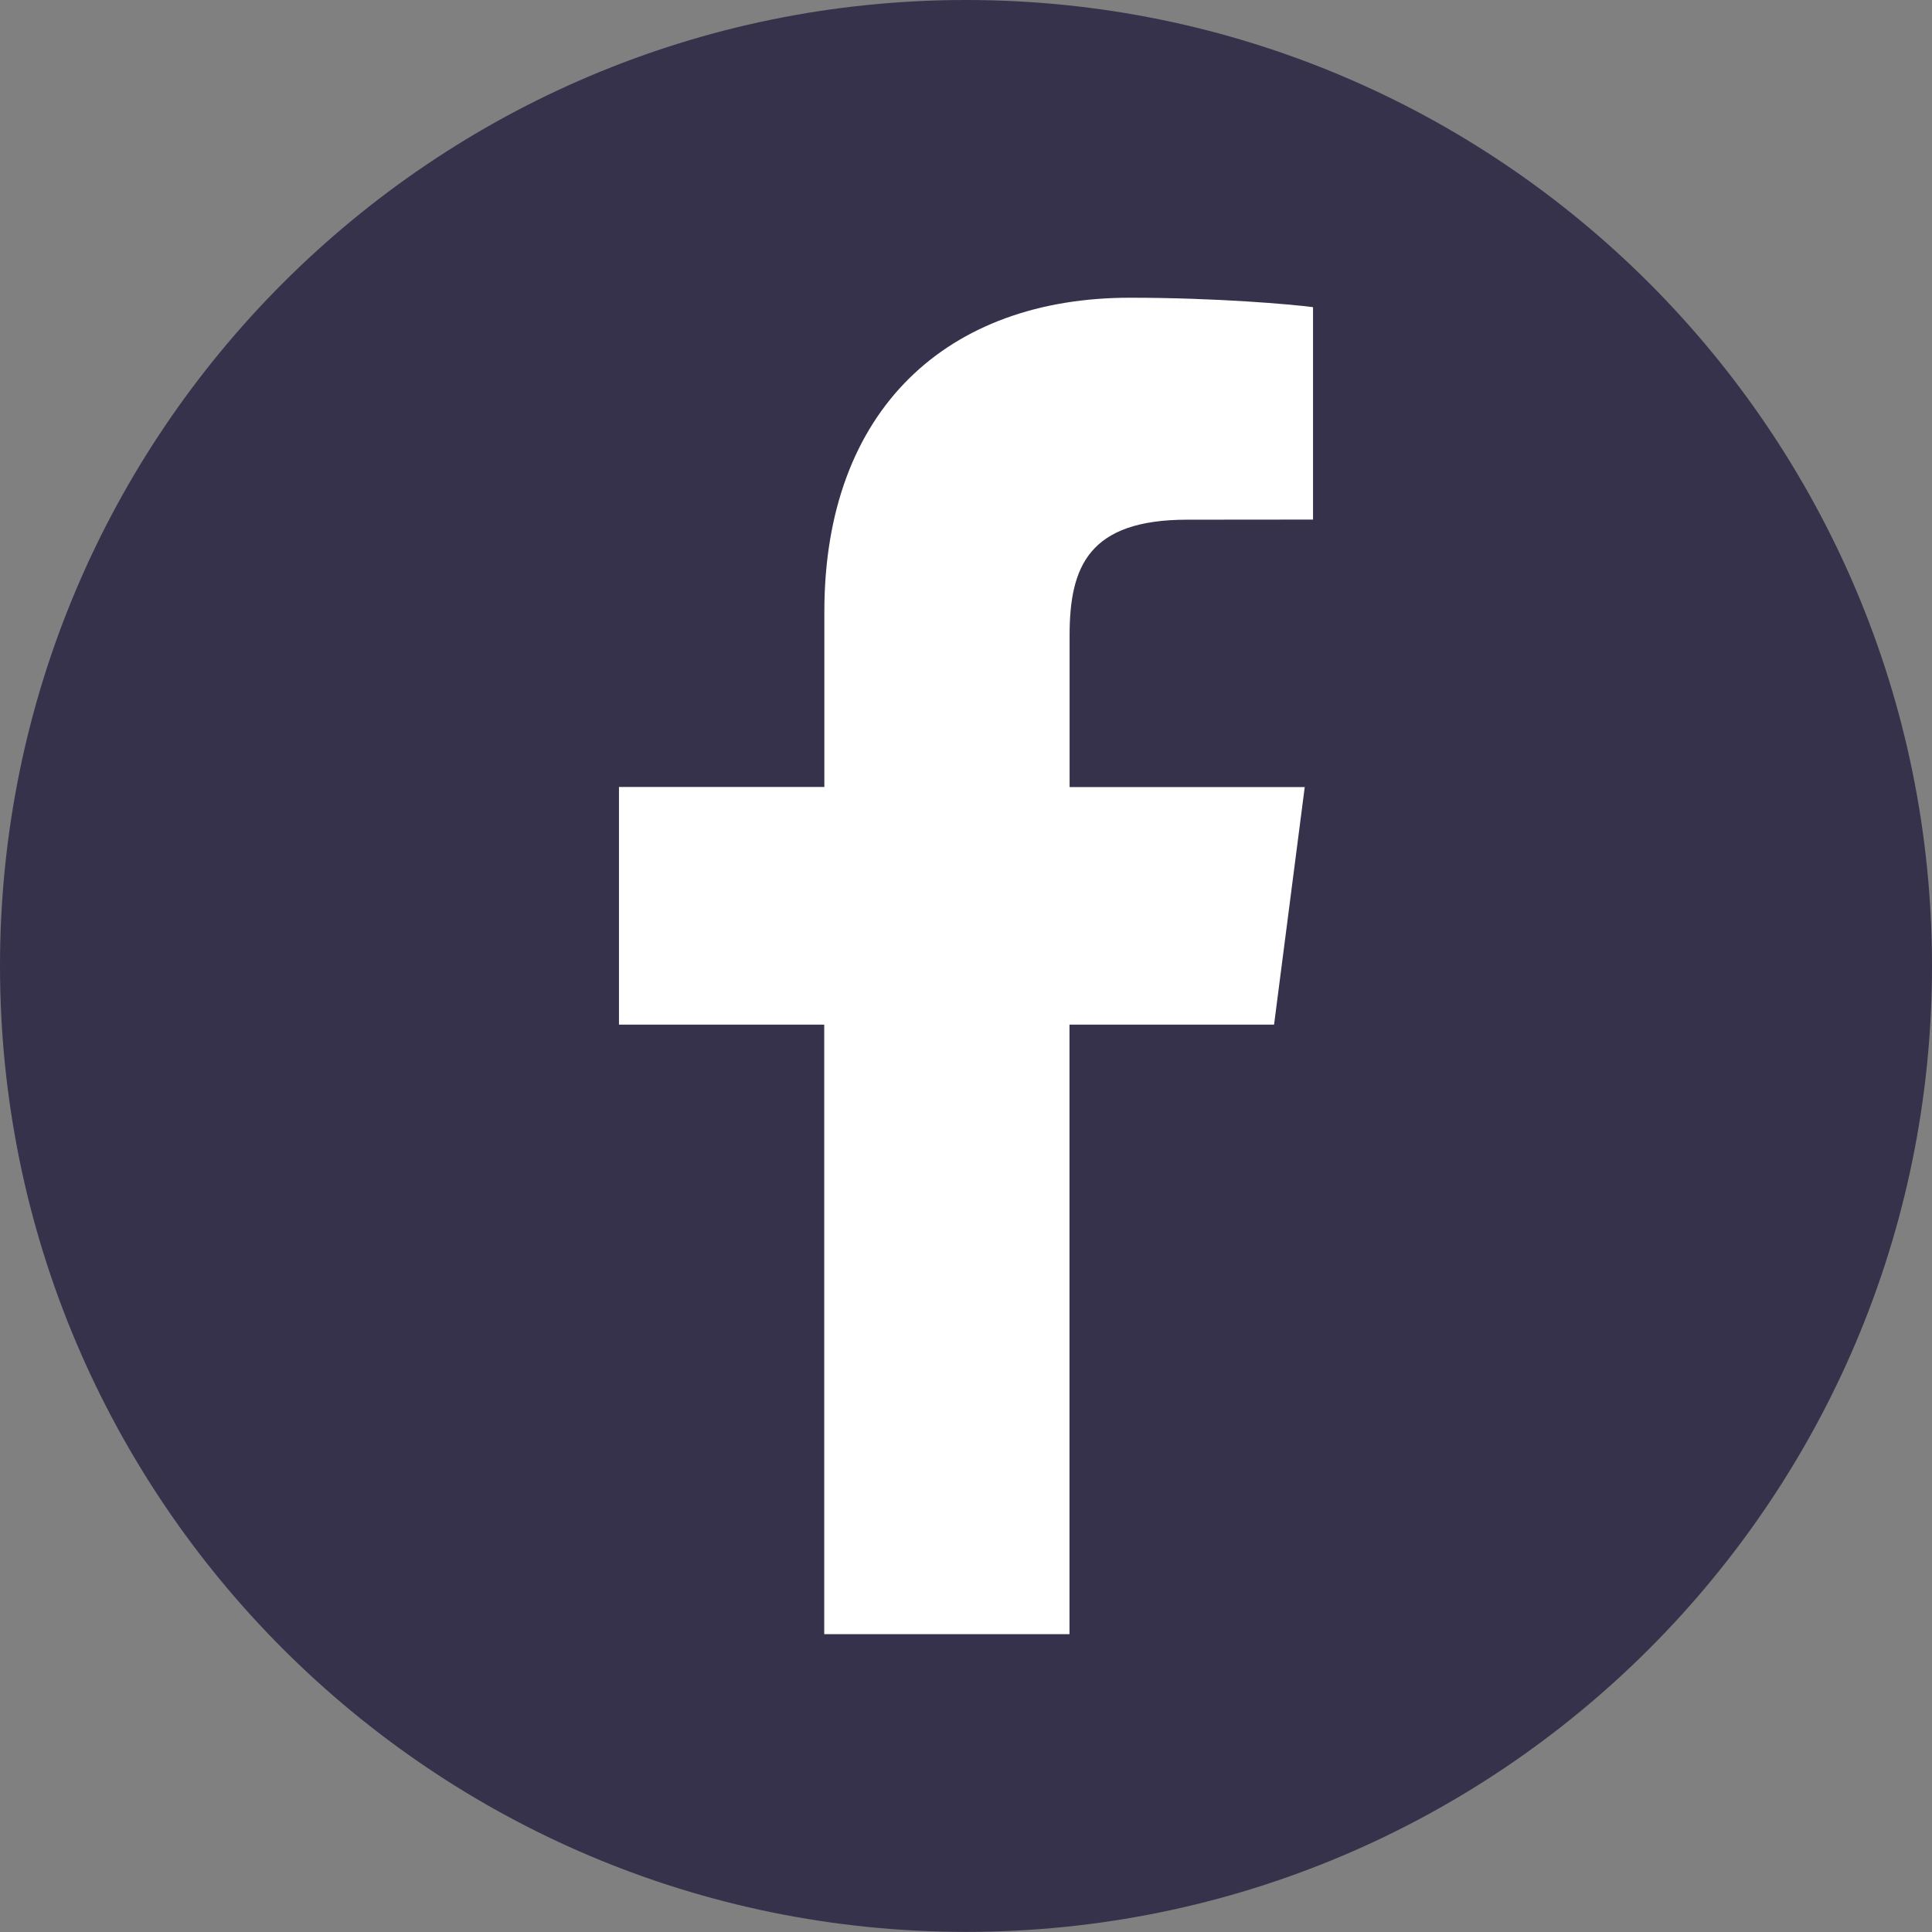
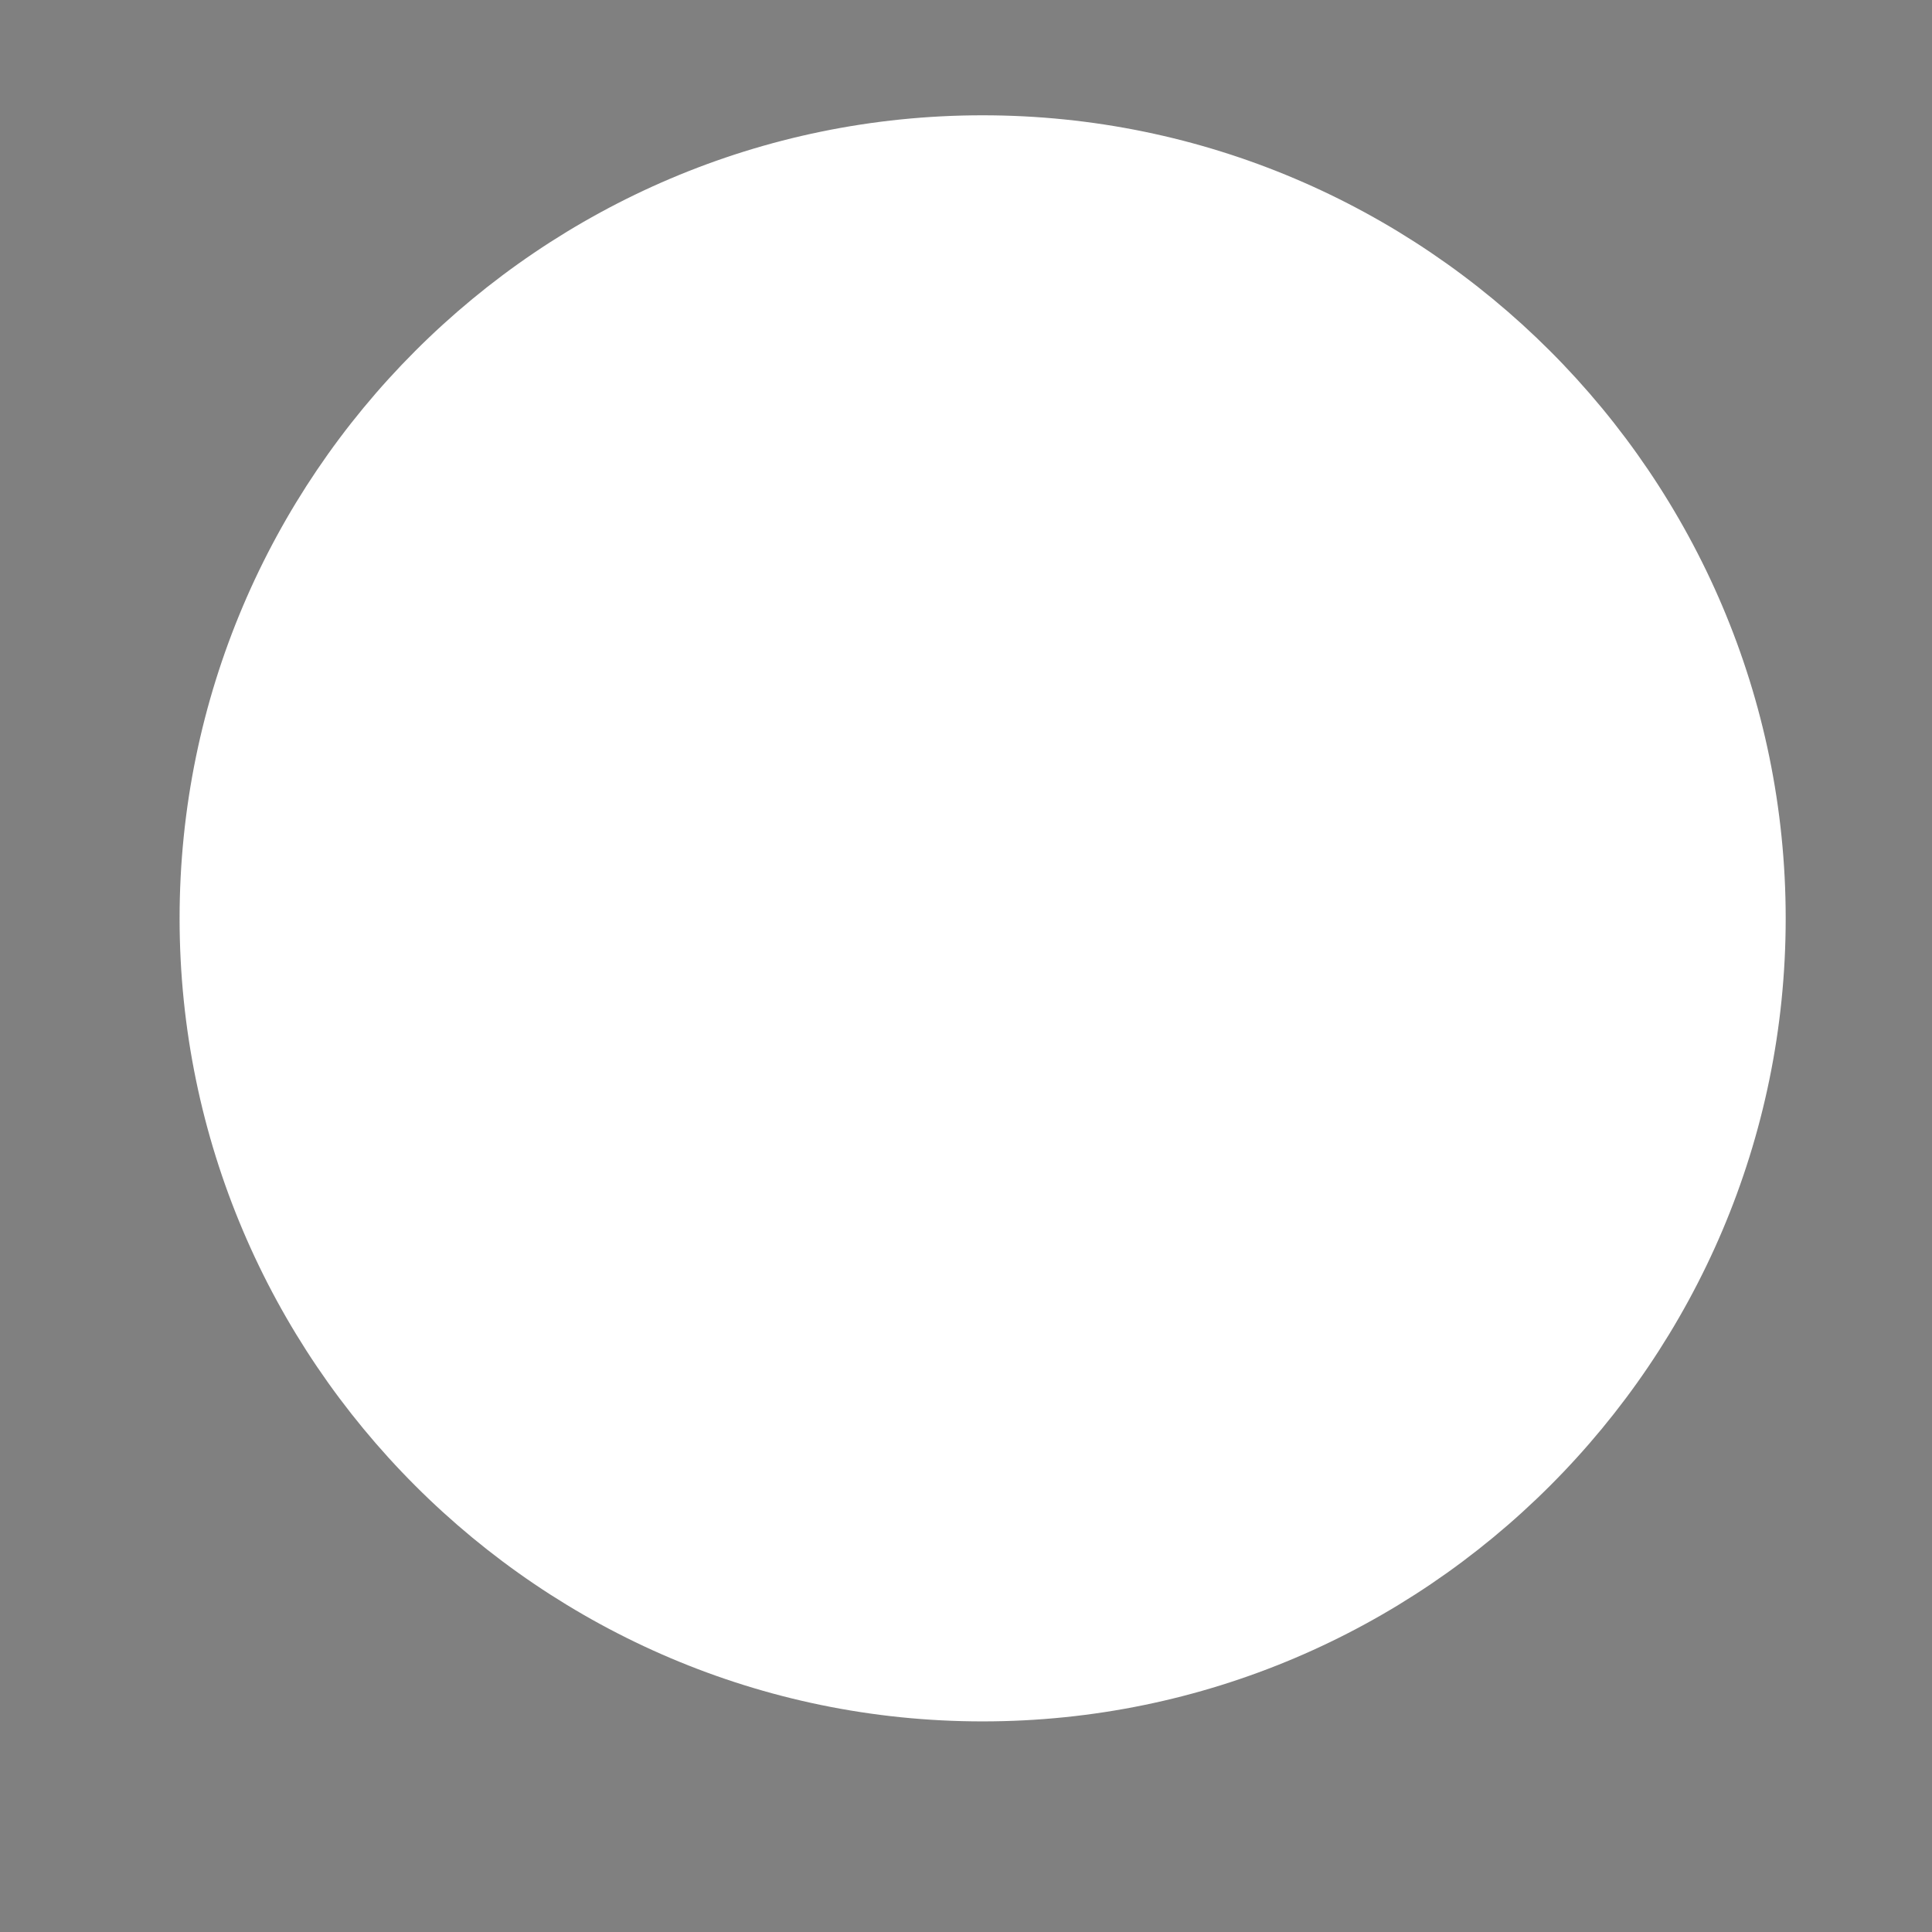
<svg xmlns="http://www.w3.org/2000/svg" version="1.0" id="Vrstva_1" x="0px" y="0px" width="17.008px" height="17.008px" viewBox="0 0 17.008 17.008" enable-background="new 0 0 17.008 17.008" xml:space="preserve">
  <rect x="0" y="0" width="17.008" height="17.008" fill="#808080" stroke="none" />
  <g>
    <path fill-rule="evenodd" clip-rule="evenodd" fill="#FFFFFF" d="M8.65,15.154c3.895,0,7.07-3.176,7.07-7.069   c0-3.895-3.176-7.07-7.07-7.07c-3.894,0-7.069,3.176-7.069,7.07C1.581,11.978,4.757,15.154,8.65,15.154z" />
-     <path fill-rule="evenodd" clip-rule="evenodd" fill="#36324b" d="M8.504,0c4.696,0,8.504,3.808,8.504,8.504   s-3.808,8.503-8.504,8.503C3.809,17.007,0,13.2,0,8.504S3.809,0,8.504,0L8.504,0z M9.415,14.386V9.02h1.801l0.27-2.091h-2.07V5.593   c0-0.605,0.168-1.018,1.036-1.018l1.107-0.001v-1.87c-0.191-0.025-0.849-0.083-1.613-0.083c-1.597,0-2.689,0.975-2.689,2.765v1.542   H5.449V9.02h1.807v5.366H9.415z" />
  </g>
</svg>